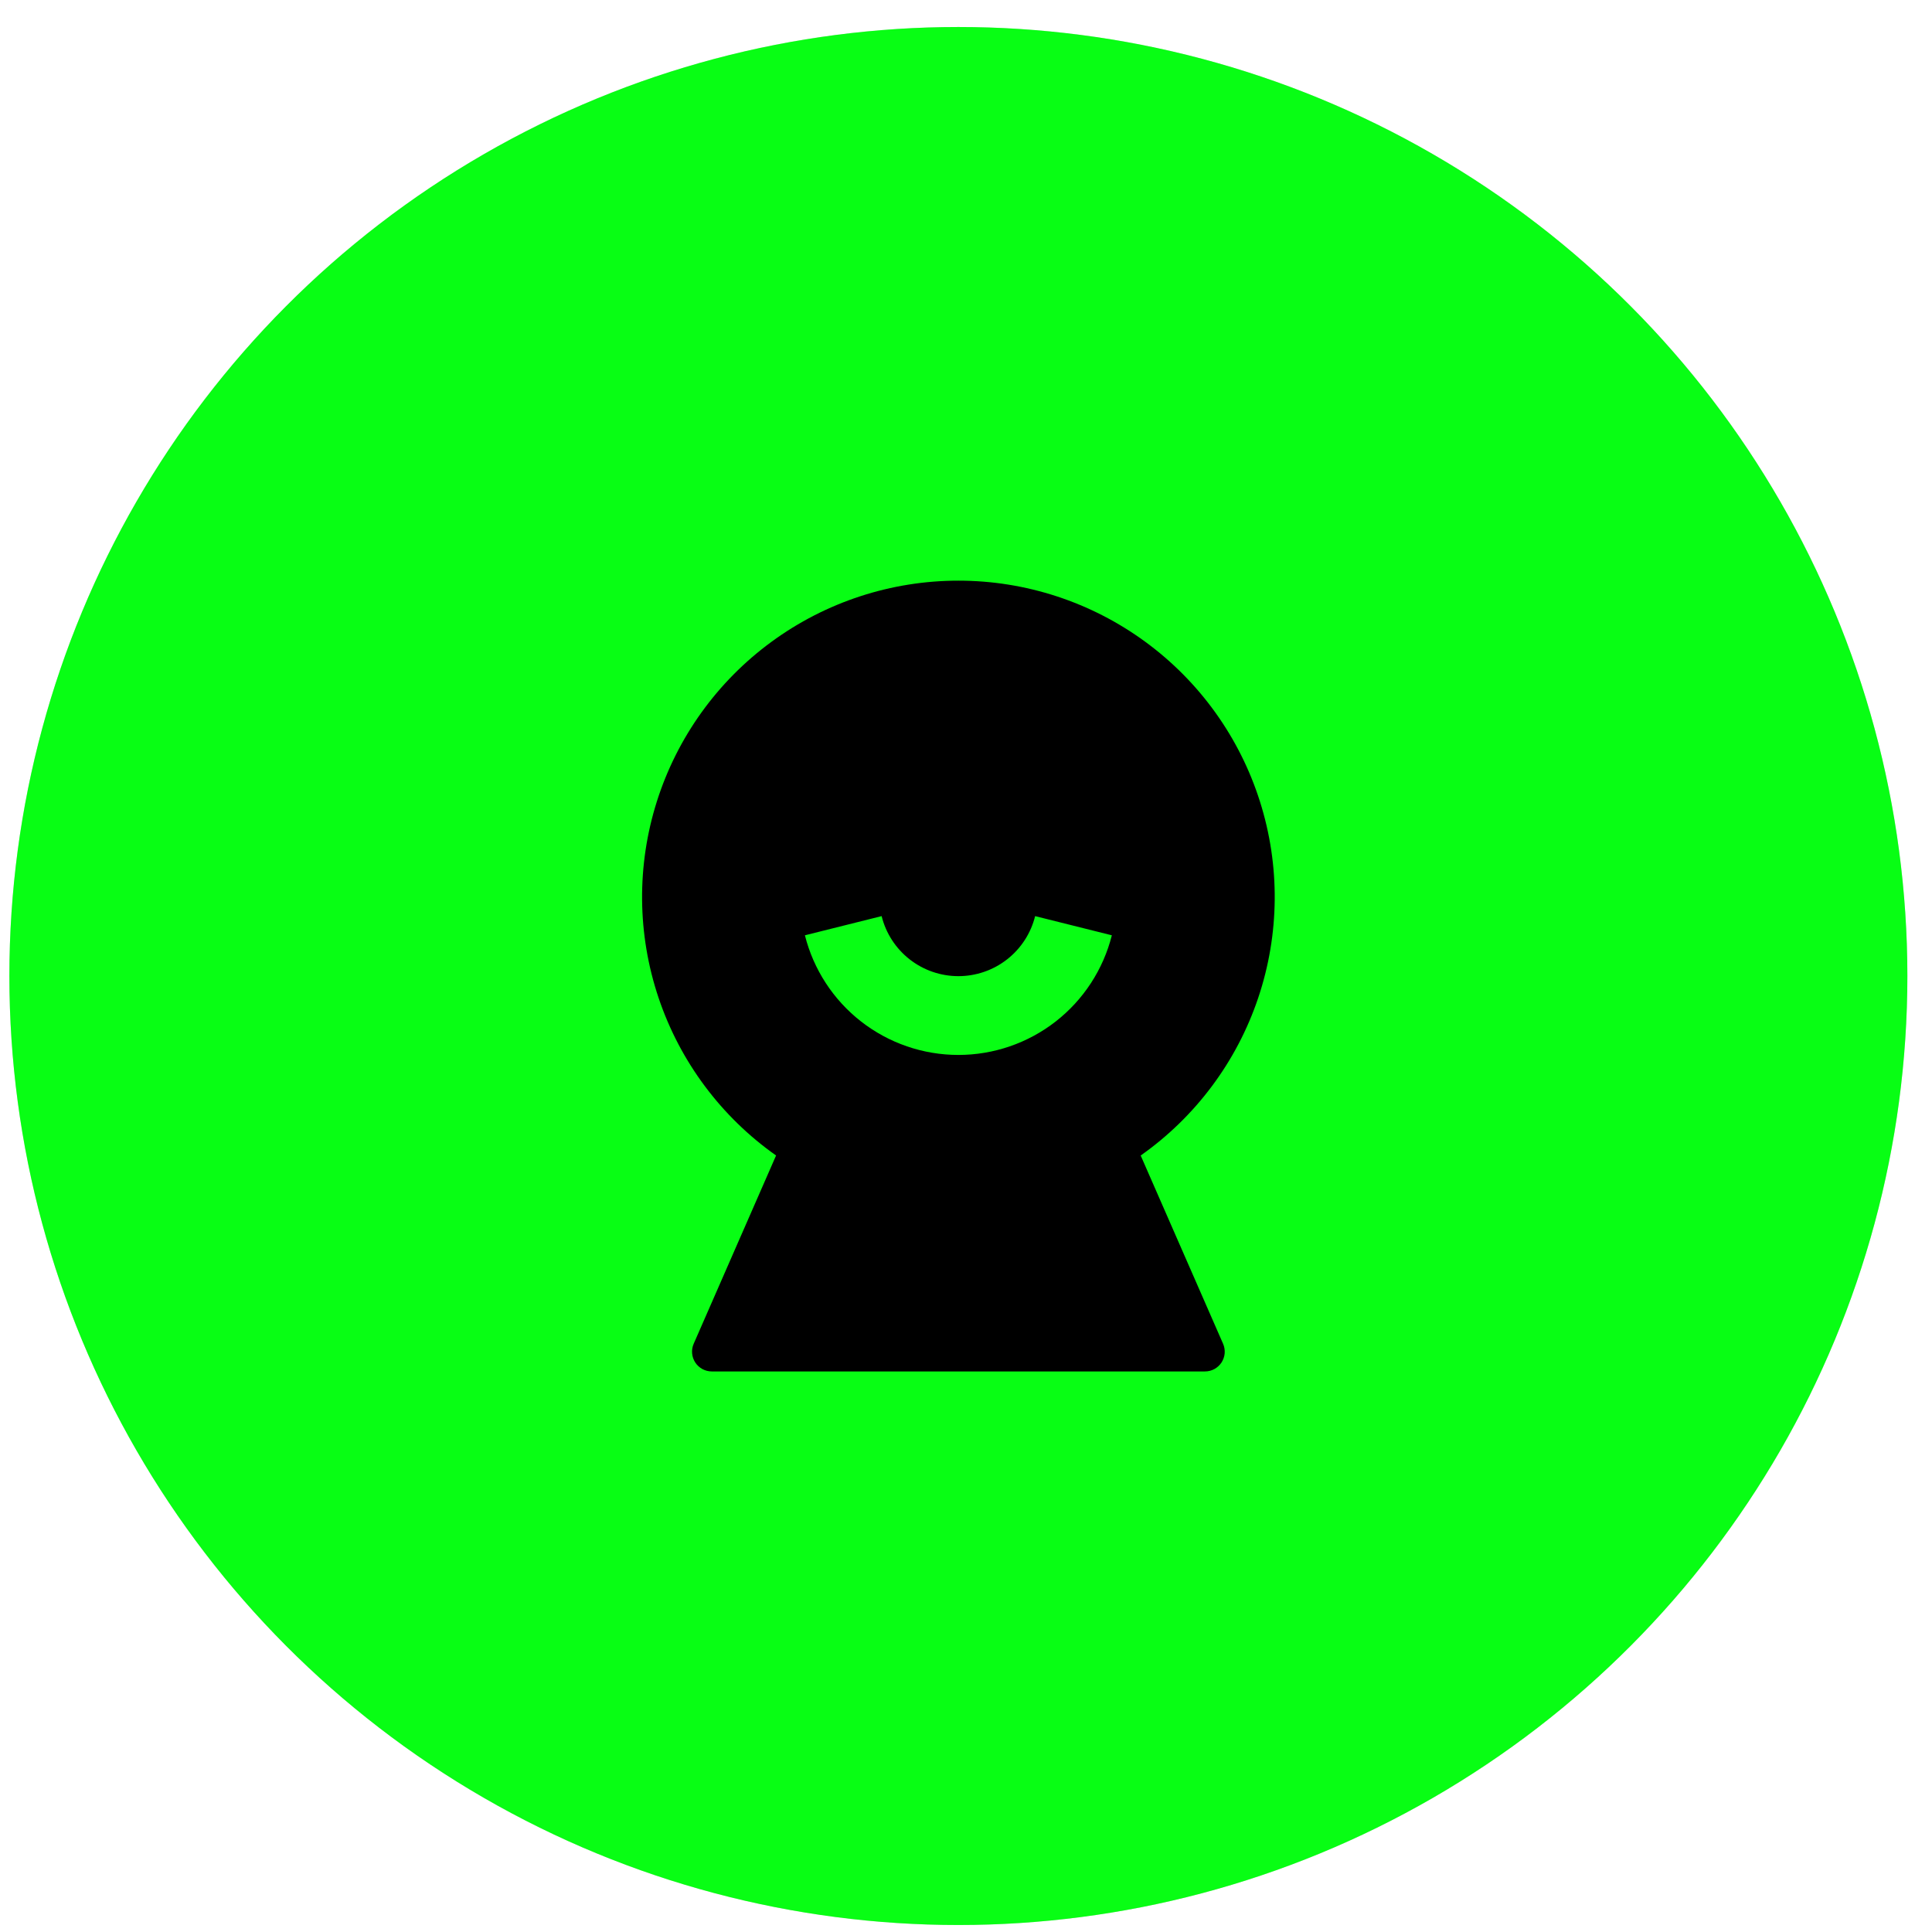
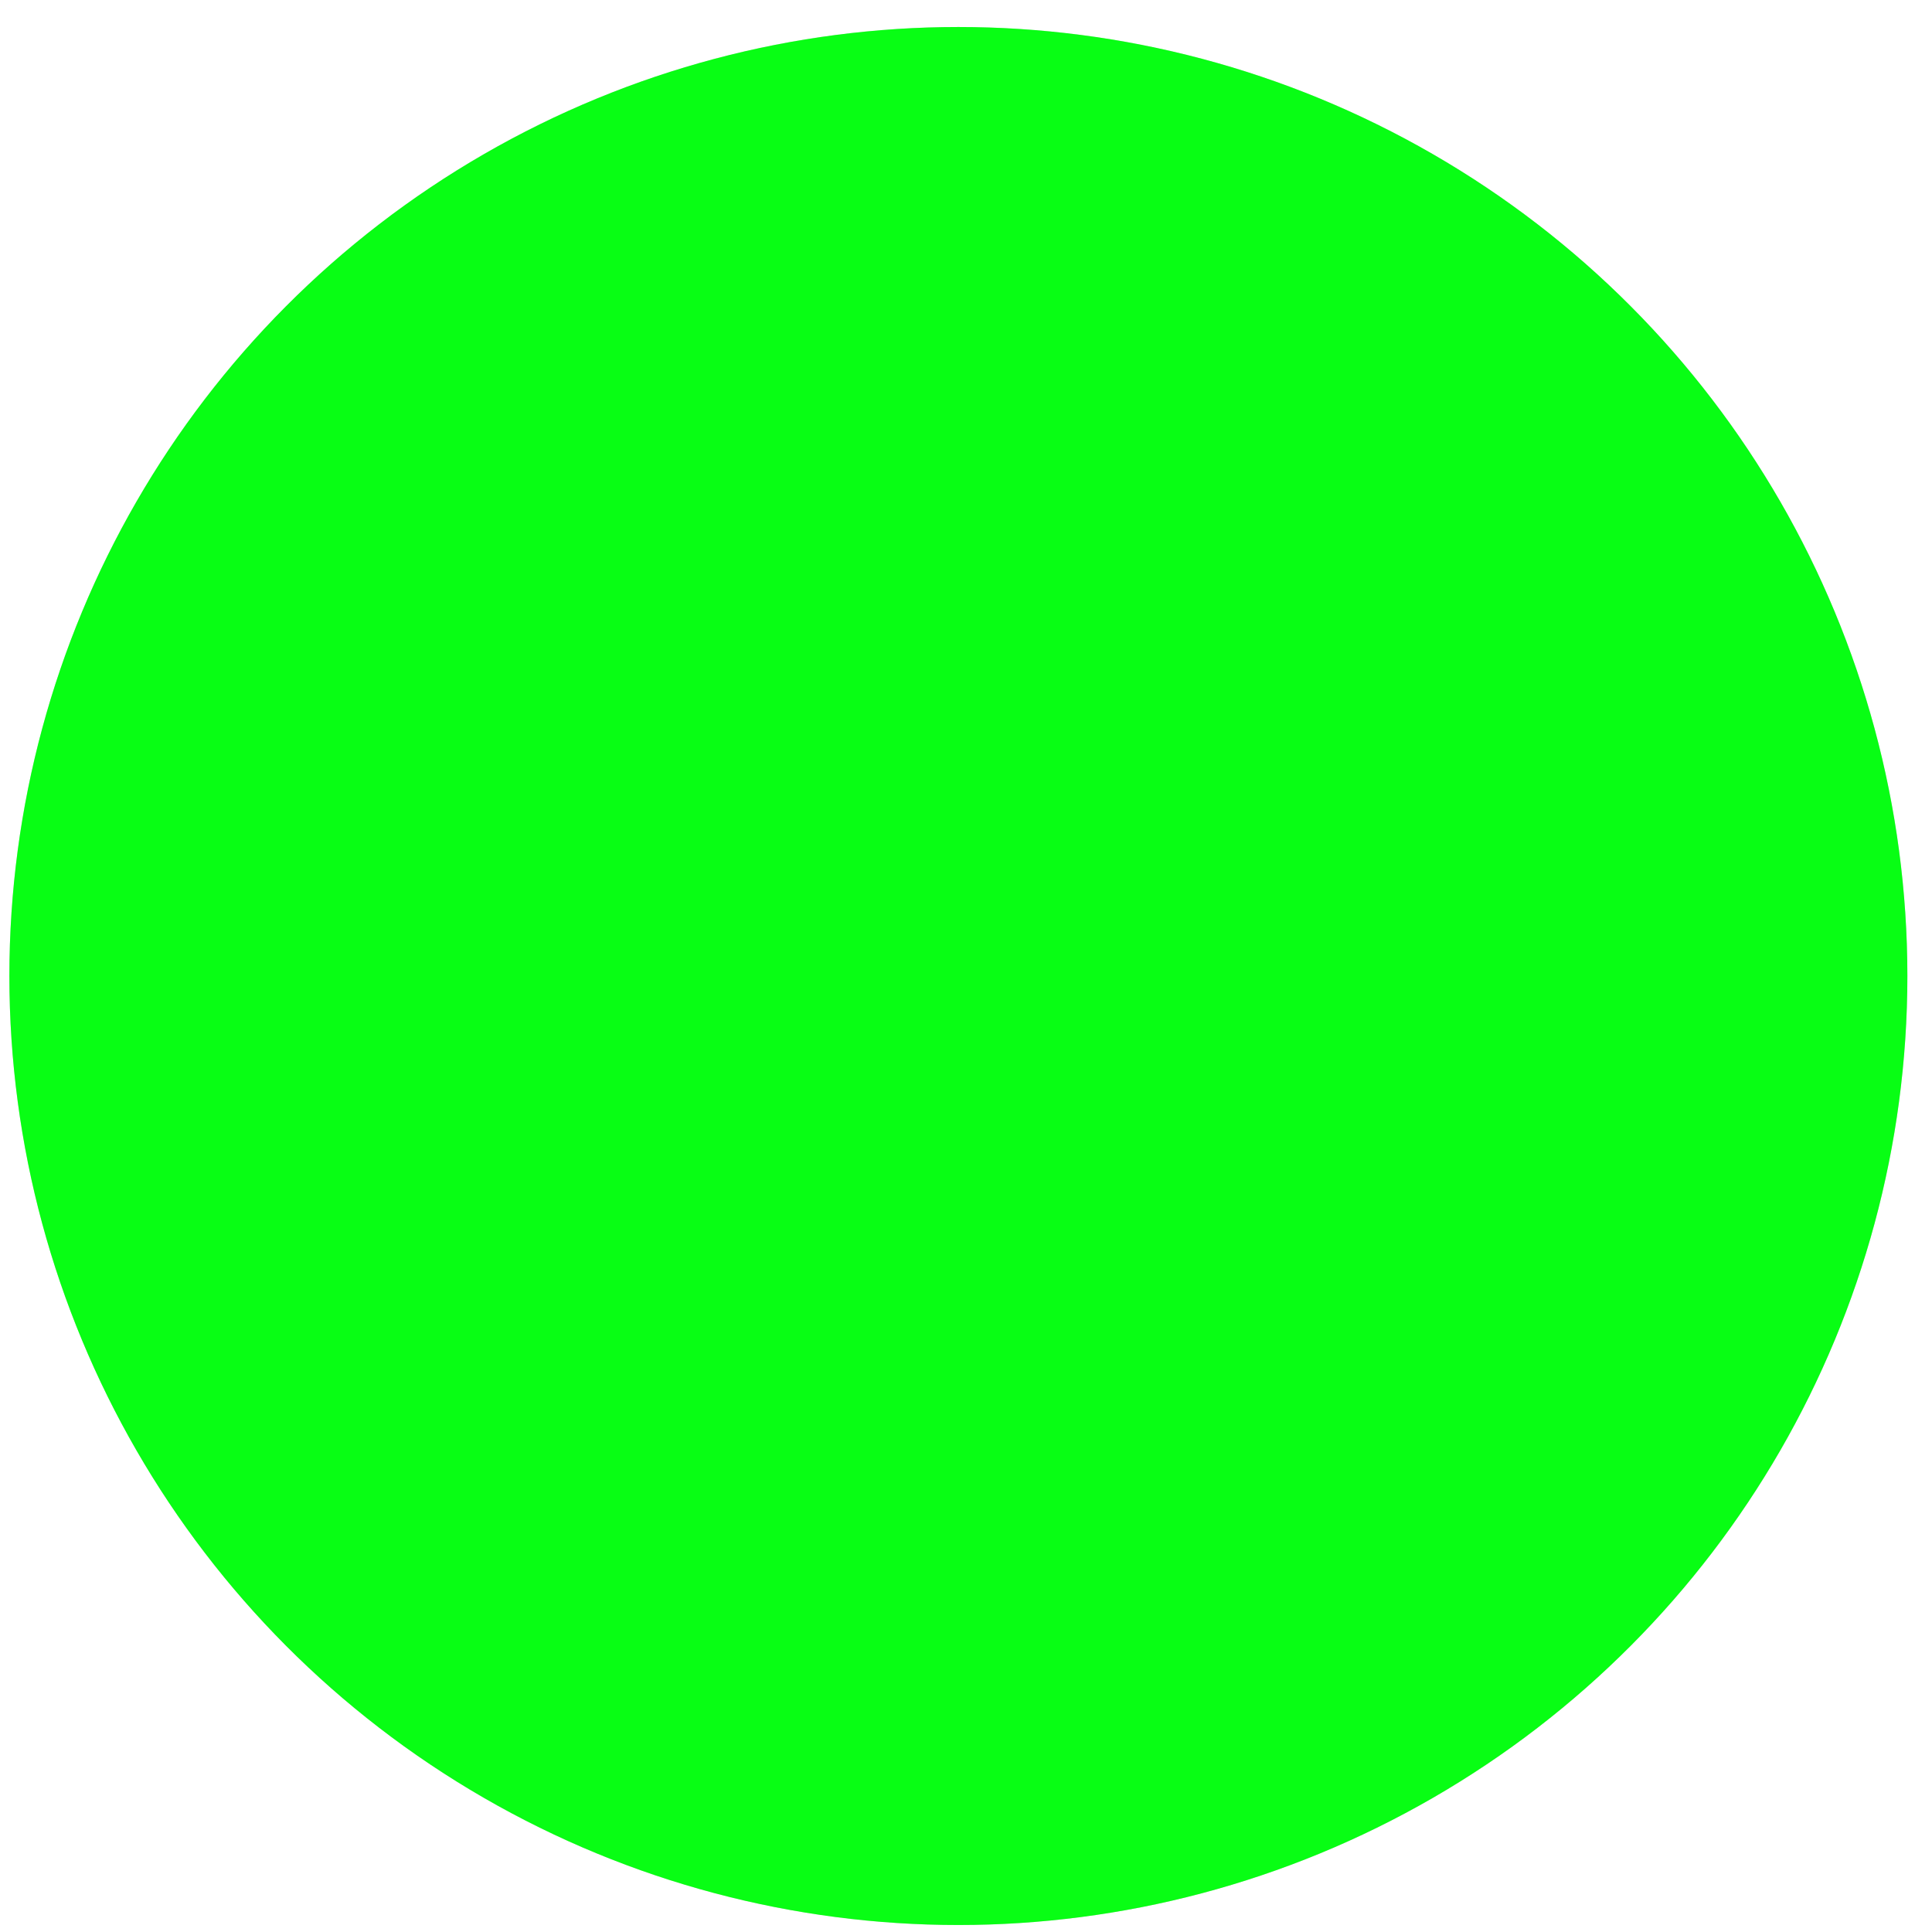
<svg xmlns="http://www.w3.org/2000/svg" width="55" height="55" viewBox="0 0 55 55" fill="none">
  <circle cx="27.283" cy="27.785" r="27.016" fill="#D7D7D7" />
  <circle cx="27.283" cy="27.785" r="27.016" fill="#08FE14" />
  <mask id="mask0_96_263" style="mask-type:alpha" maskUnits="userSpaceOnUse" x="0" y="0" width="55" height="55">
    <circle cx="27.283" cy="27.785" r="27.016" fill="white" />
  </mask>
  <g mask="url(#mask0_96_263)"> </g>
  <g clip-path="url(#clip0_96_263)">
-     <path d="M22.094 32.895C20.531 31.793 19.359 30.222 18.749 28.409C18.139 26.596 18.122 24.637 18.7 22.814C19.278 20.99 20.421 19.399 21.965 18.269C23.508 17.139 25.371 16.53 27.284 16.53C29.196 16.53 31.059 17.139 32.602 18.269C34.146 19.399 35.289 20.99 35.867 22.814C36.446 24.637 36.428 26.596 35.818 28.409C35.208 30.222 34.036 31.793 32.473 32.895L34.818 38.253C34.856 38.339 34.871 38.433 34.864 38.526C34.856 38.619 34.825 38.709 34.774 38.788C34.722 38.866 34.652 38.93 34.57 38.975C34.487 39.019 34.395 39.042 34.301 39.042H20.265C20.171 39.042 20.079 39.019 19.997 38.975C19.914 38.93 19.844 38.866 19.793 38.788C19.742 38.71 19.711 38.62 19.703 38.527C19.695 38.434 19.71 38.34 19.748 38.254L22.093 32.895H22.094ZM22.914 26.626C23.159 27.599 23.722 28.463 24.513 29.08C25.305 29.697 26.279 30.032 27.283 30.032C28.286 30.032 29.261 29.697 30.053 29.08C30.844 28.463 31.407 27.599 31.652 26.626L29.468 26.08C29.347 26.568 29.066 27.001 28.67 27.311C28.274 27.621 27.786 27.789 27.283 27.789C26.78 27.789 26.292 27.621 25.896 27.311C25.5 27.001 25.219 26.568 25.098 26.08L22.914 26.626Z" fill="black" />
-   </g>
+     </g>
  <defs>
    <clipPath id="clip0_96_263">
      <rect width="27.016" height="27.016" fill="white" transform="translate(13.776 14.278)" />
    </clipPath>
  </defs>
</svg>